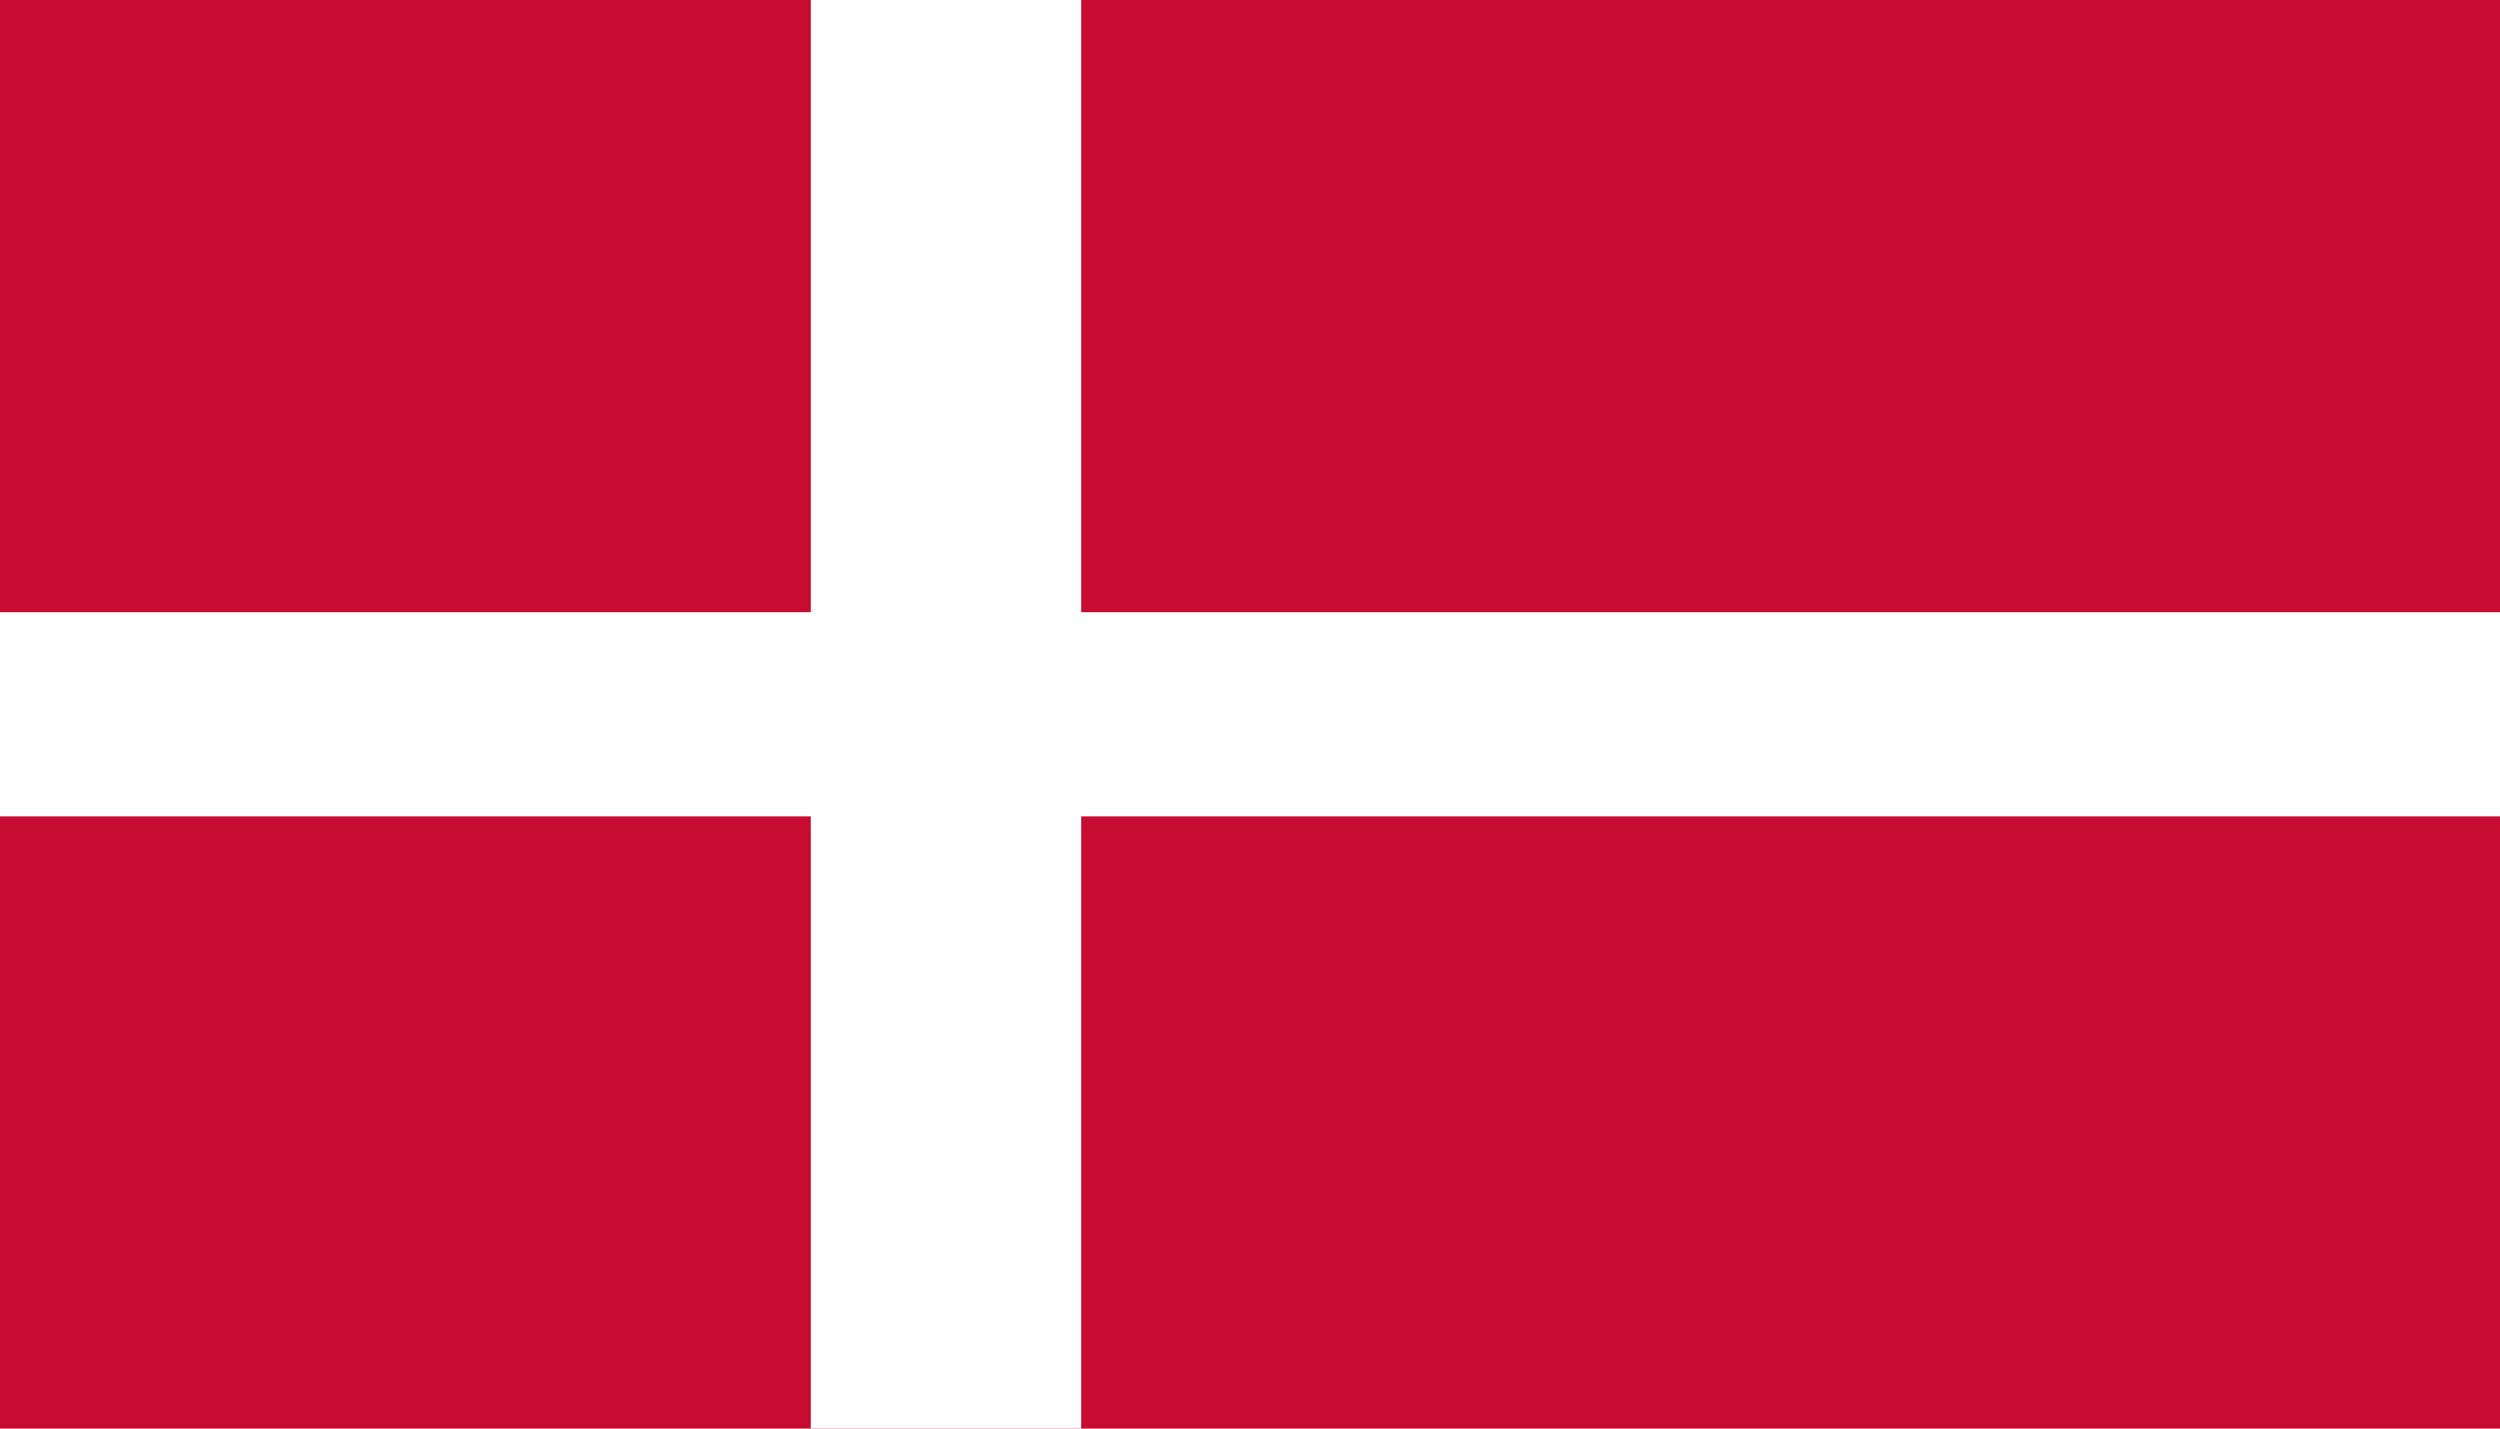
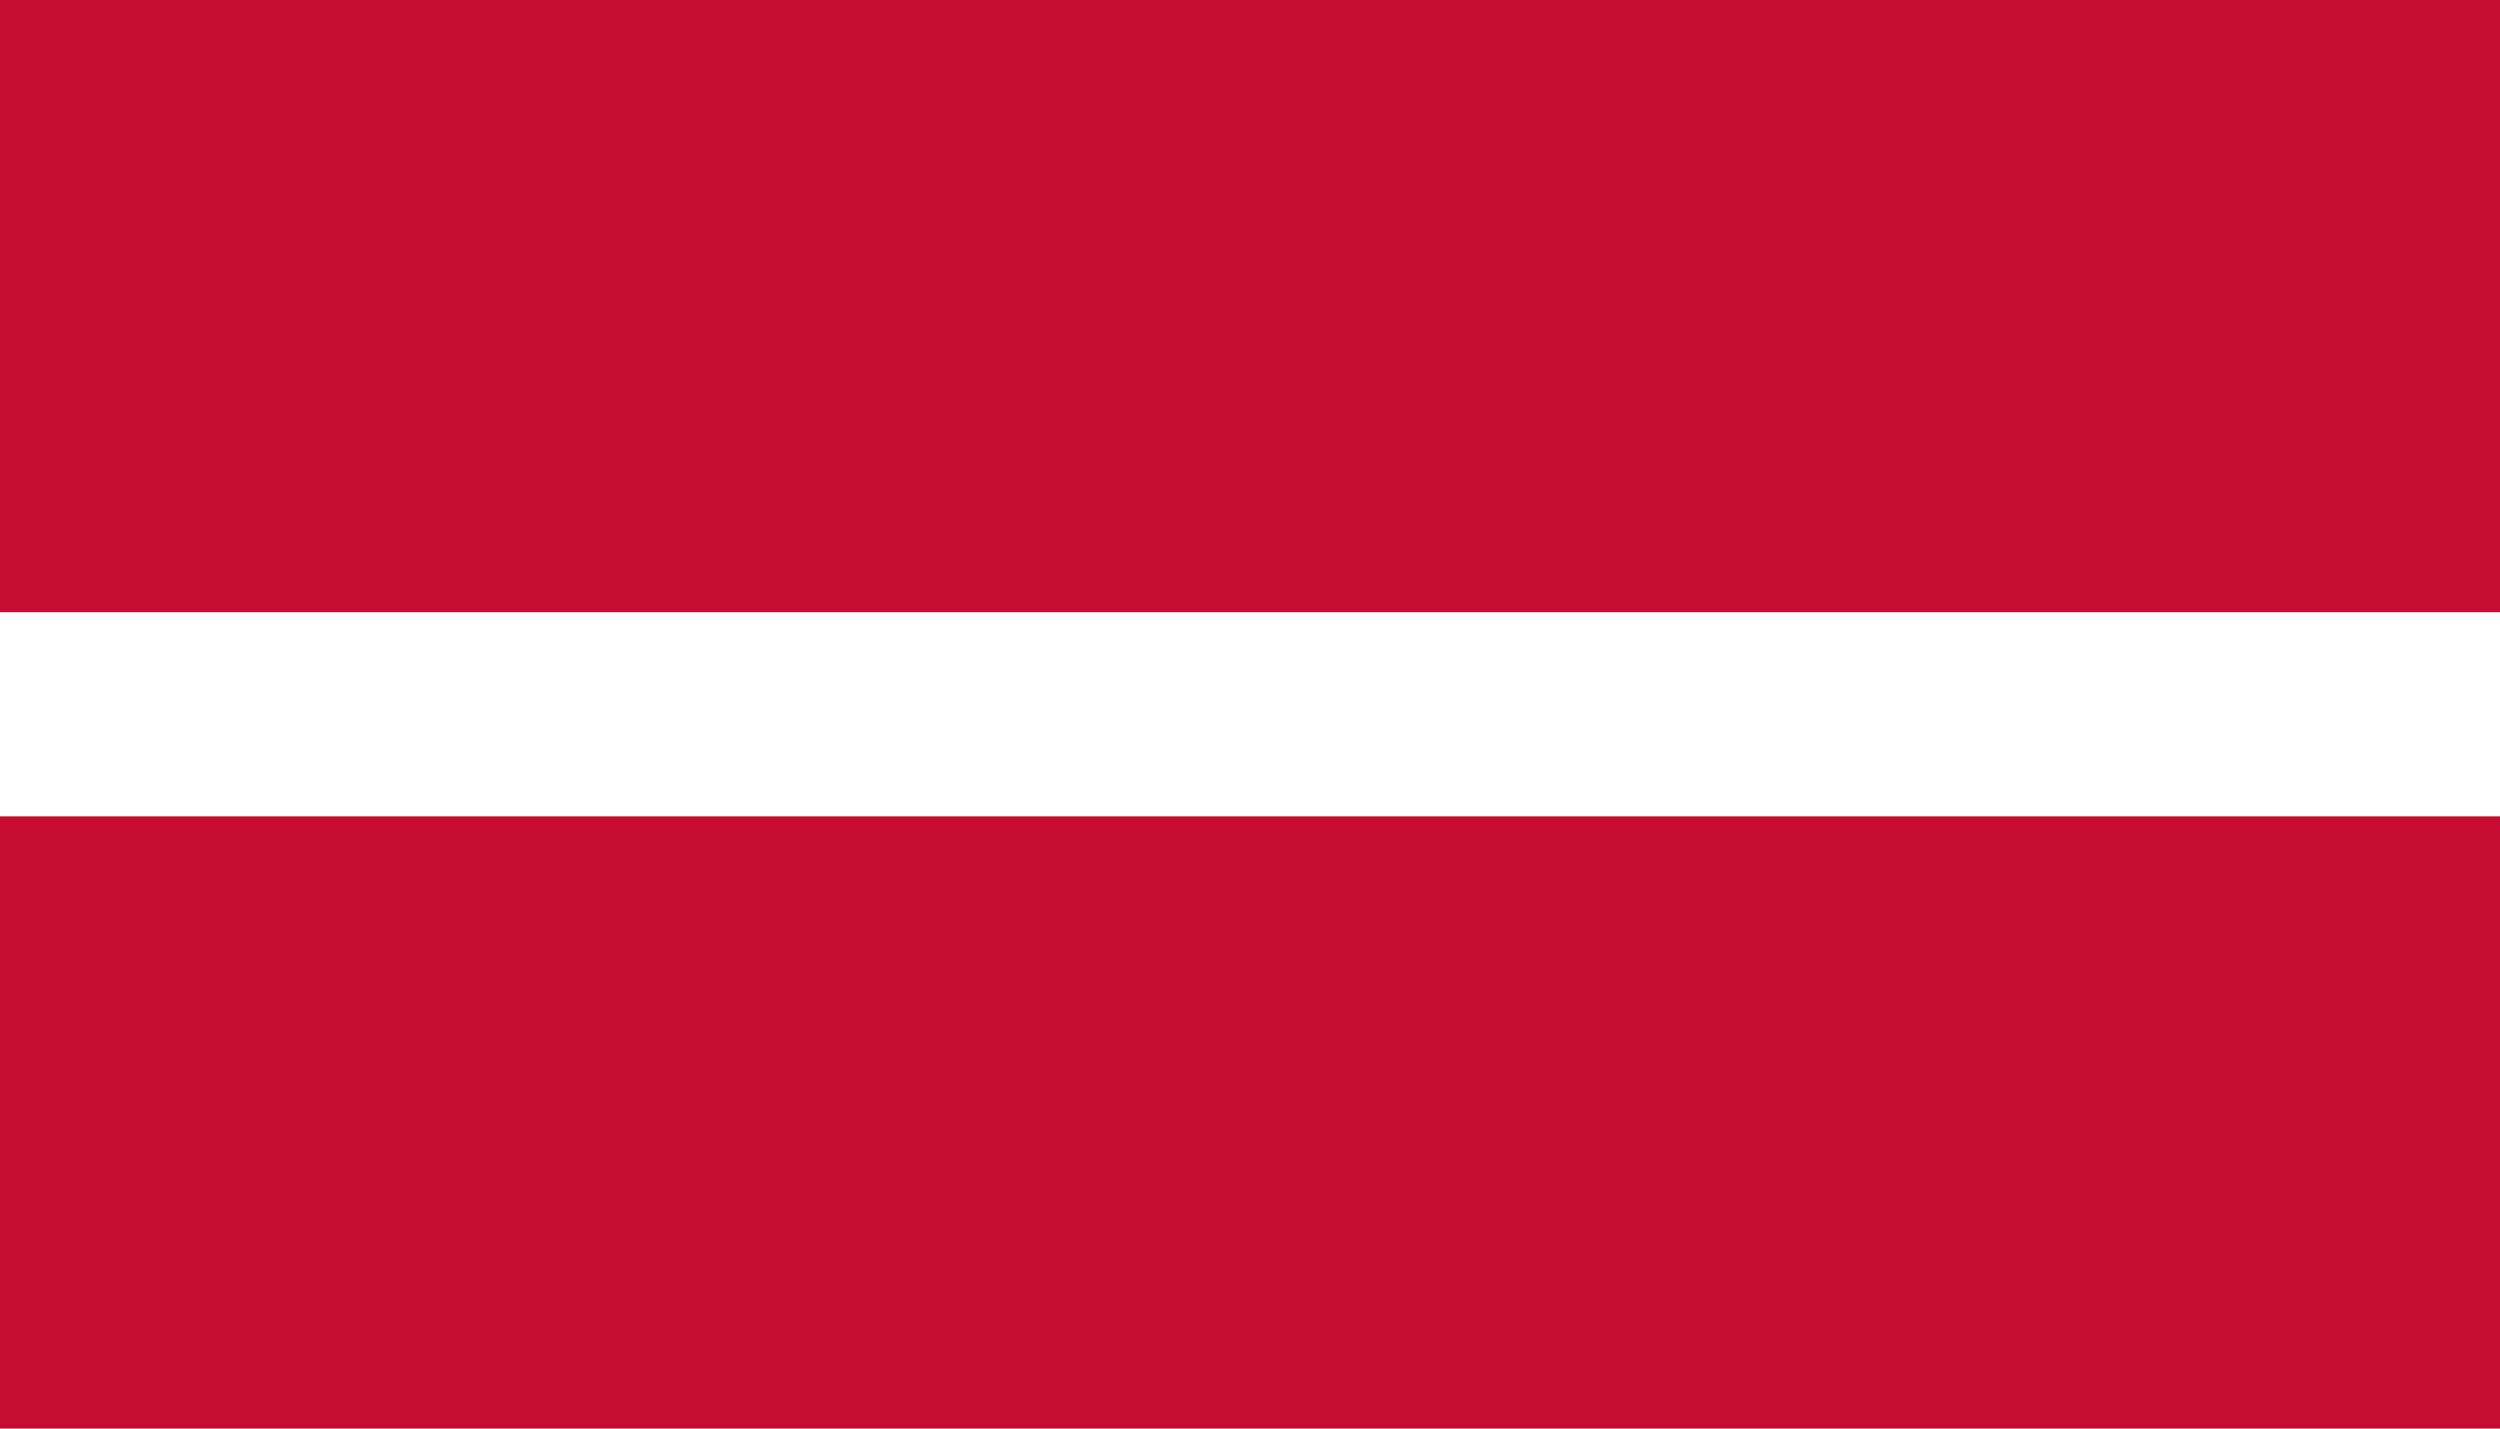
<svg xmlns="http://www.w3.org/2000/svg" width="42px" height="24px" viewBox="0 0 42 24" version="1.1">
  <g id="surface1">
    <rect x="0" y="0" width="42" height="24" style="fill:rgb(77.647%,4.706%,18.824%);fill-opacity:1;stroke:none;" />
-     <path style=" stroke:none;fill-rule:nonzero;fill:rgb(100%,100%,100%);fill-opacity:1;" d="M 13.621 0 L 18.164 0 L 18.164 24 L 13.621 24 Z M 13.621 0 " />
    <path style=" stroke:none;fill-rule:nonzero;fill:rgb(100%,100%,100%);fill-opacity:1;" d="M 0 10.285 L 42 10.285 L 42 13.715 L 0 13.715 Z M 0 10.285 " />
  </g>
</svg>